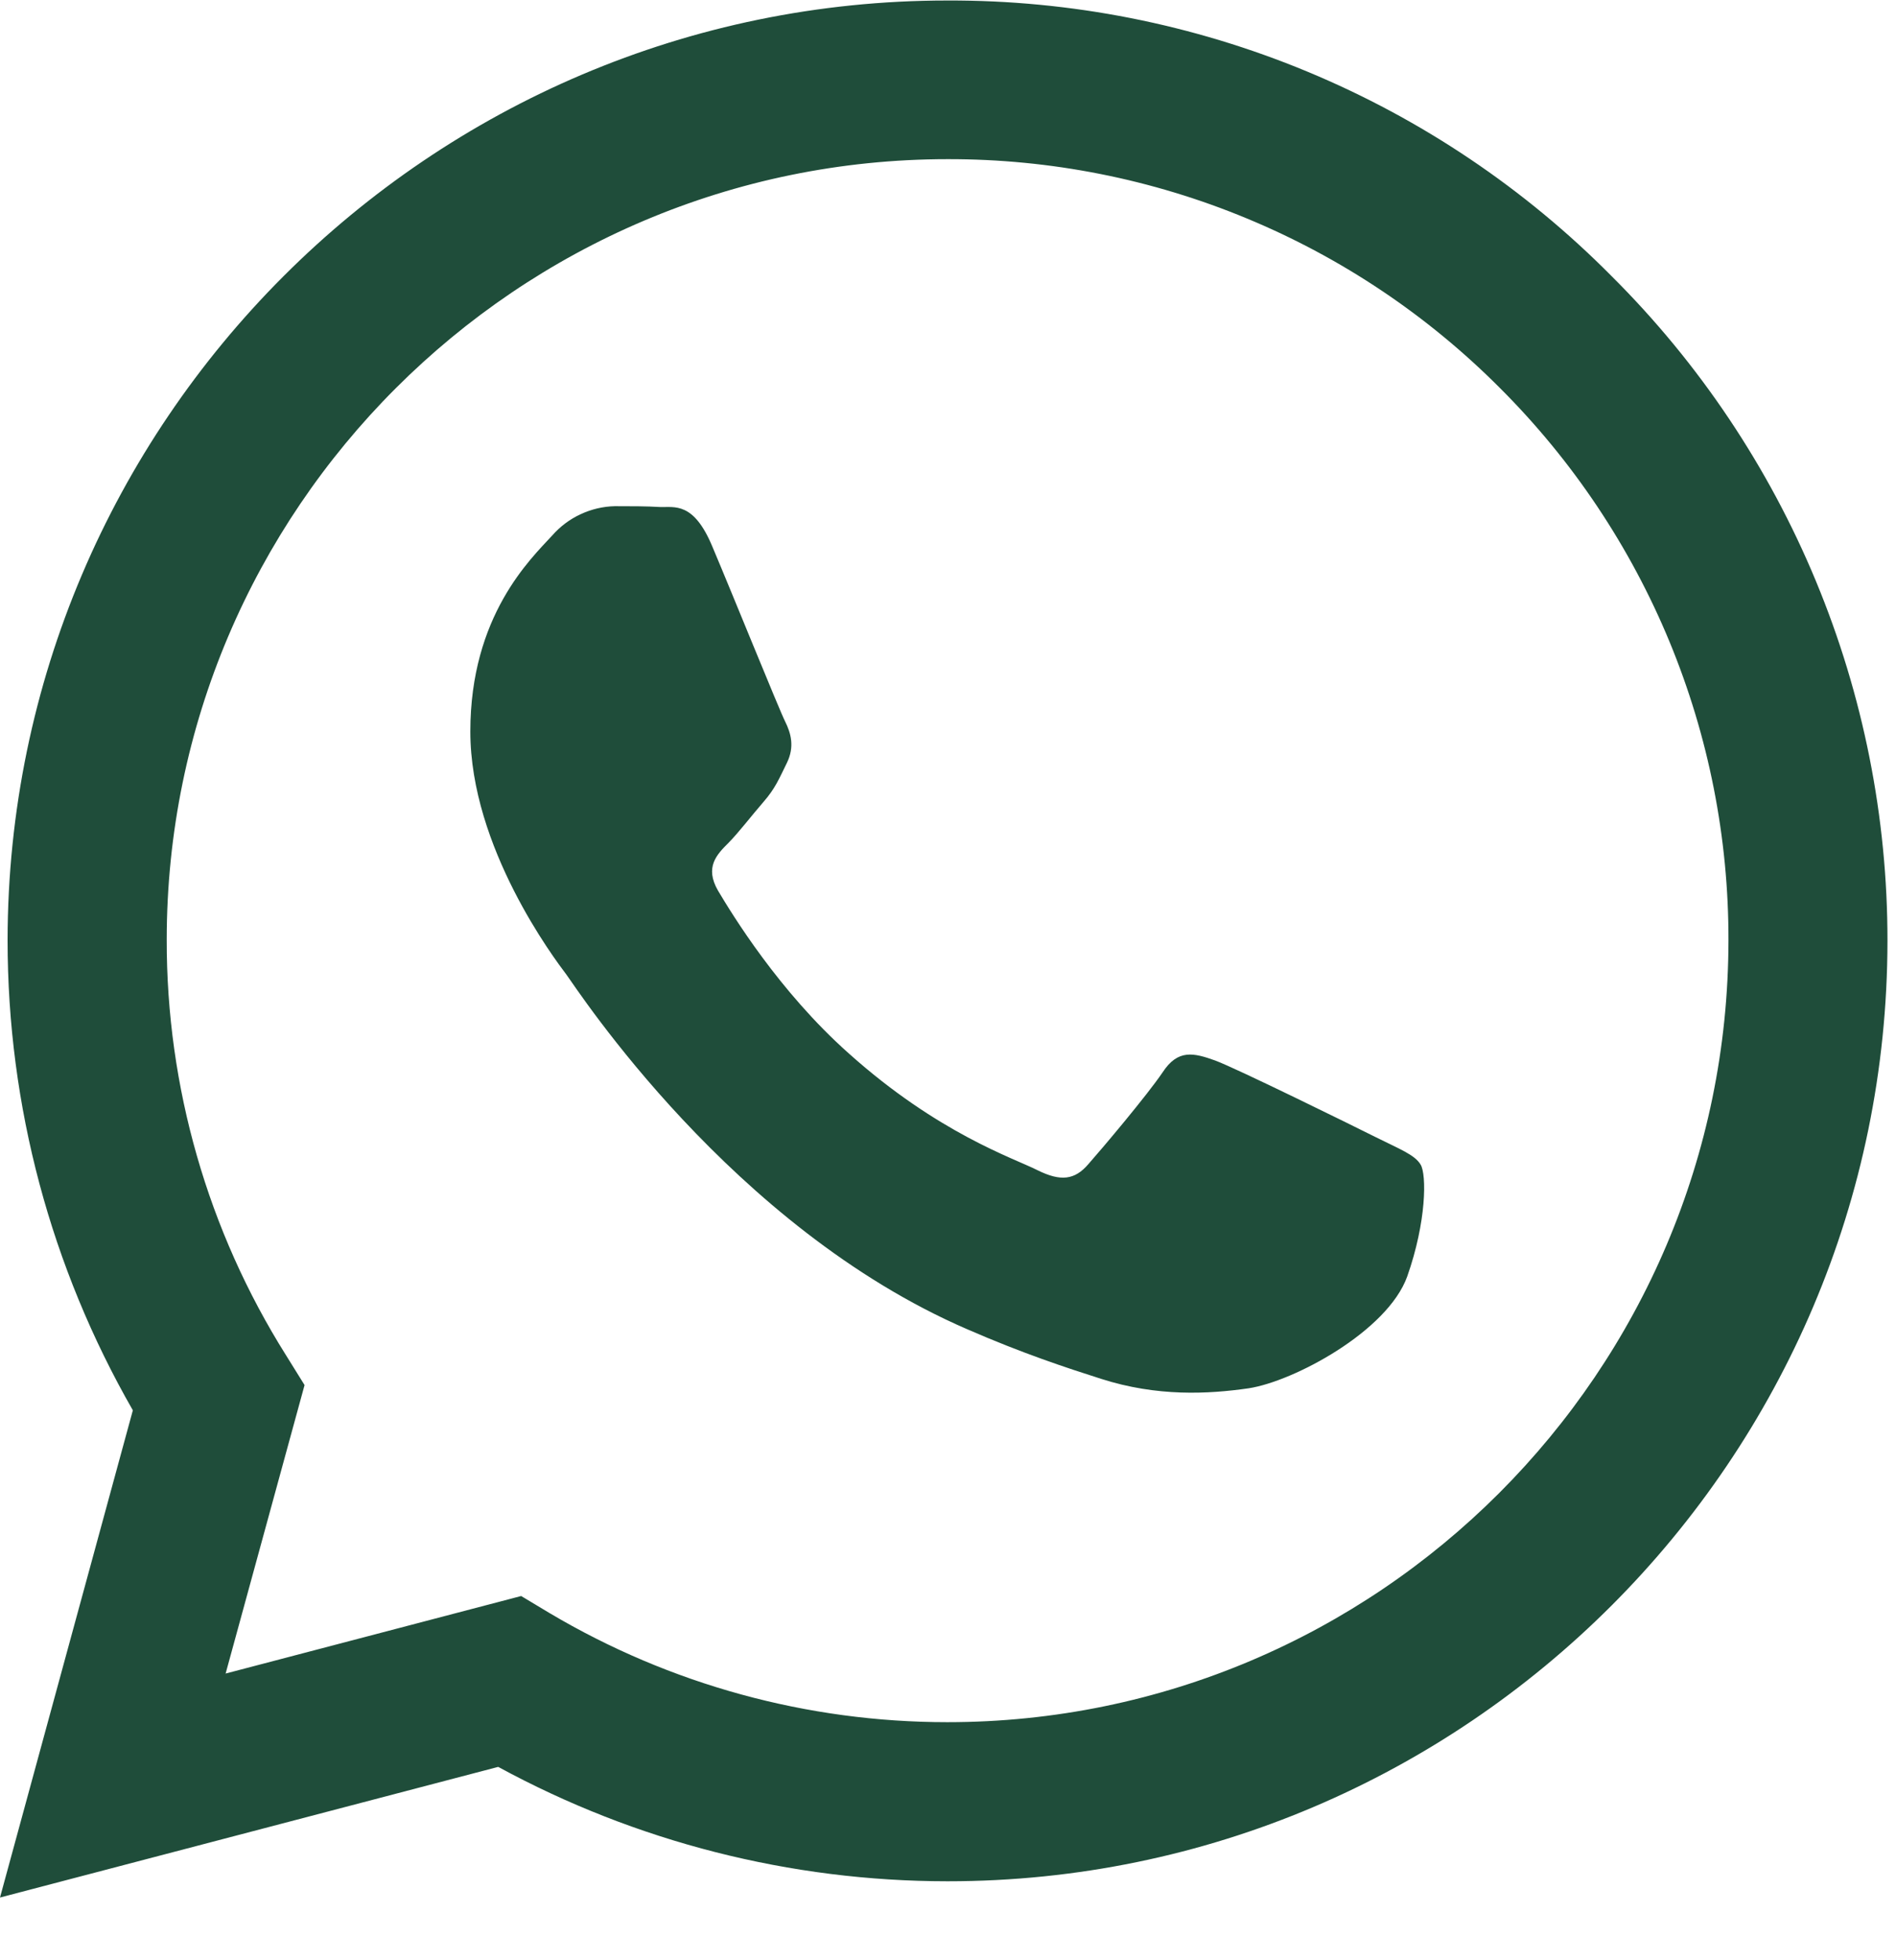
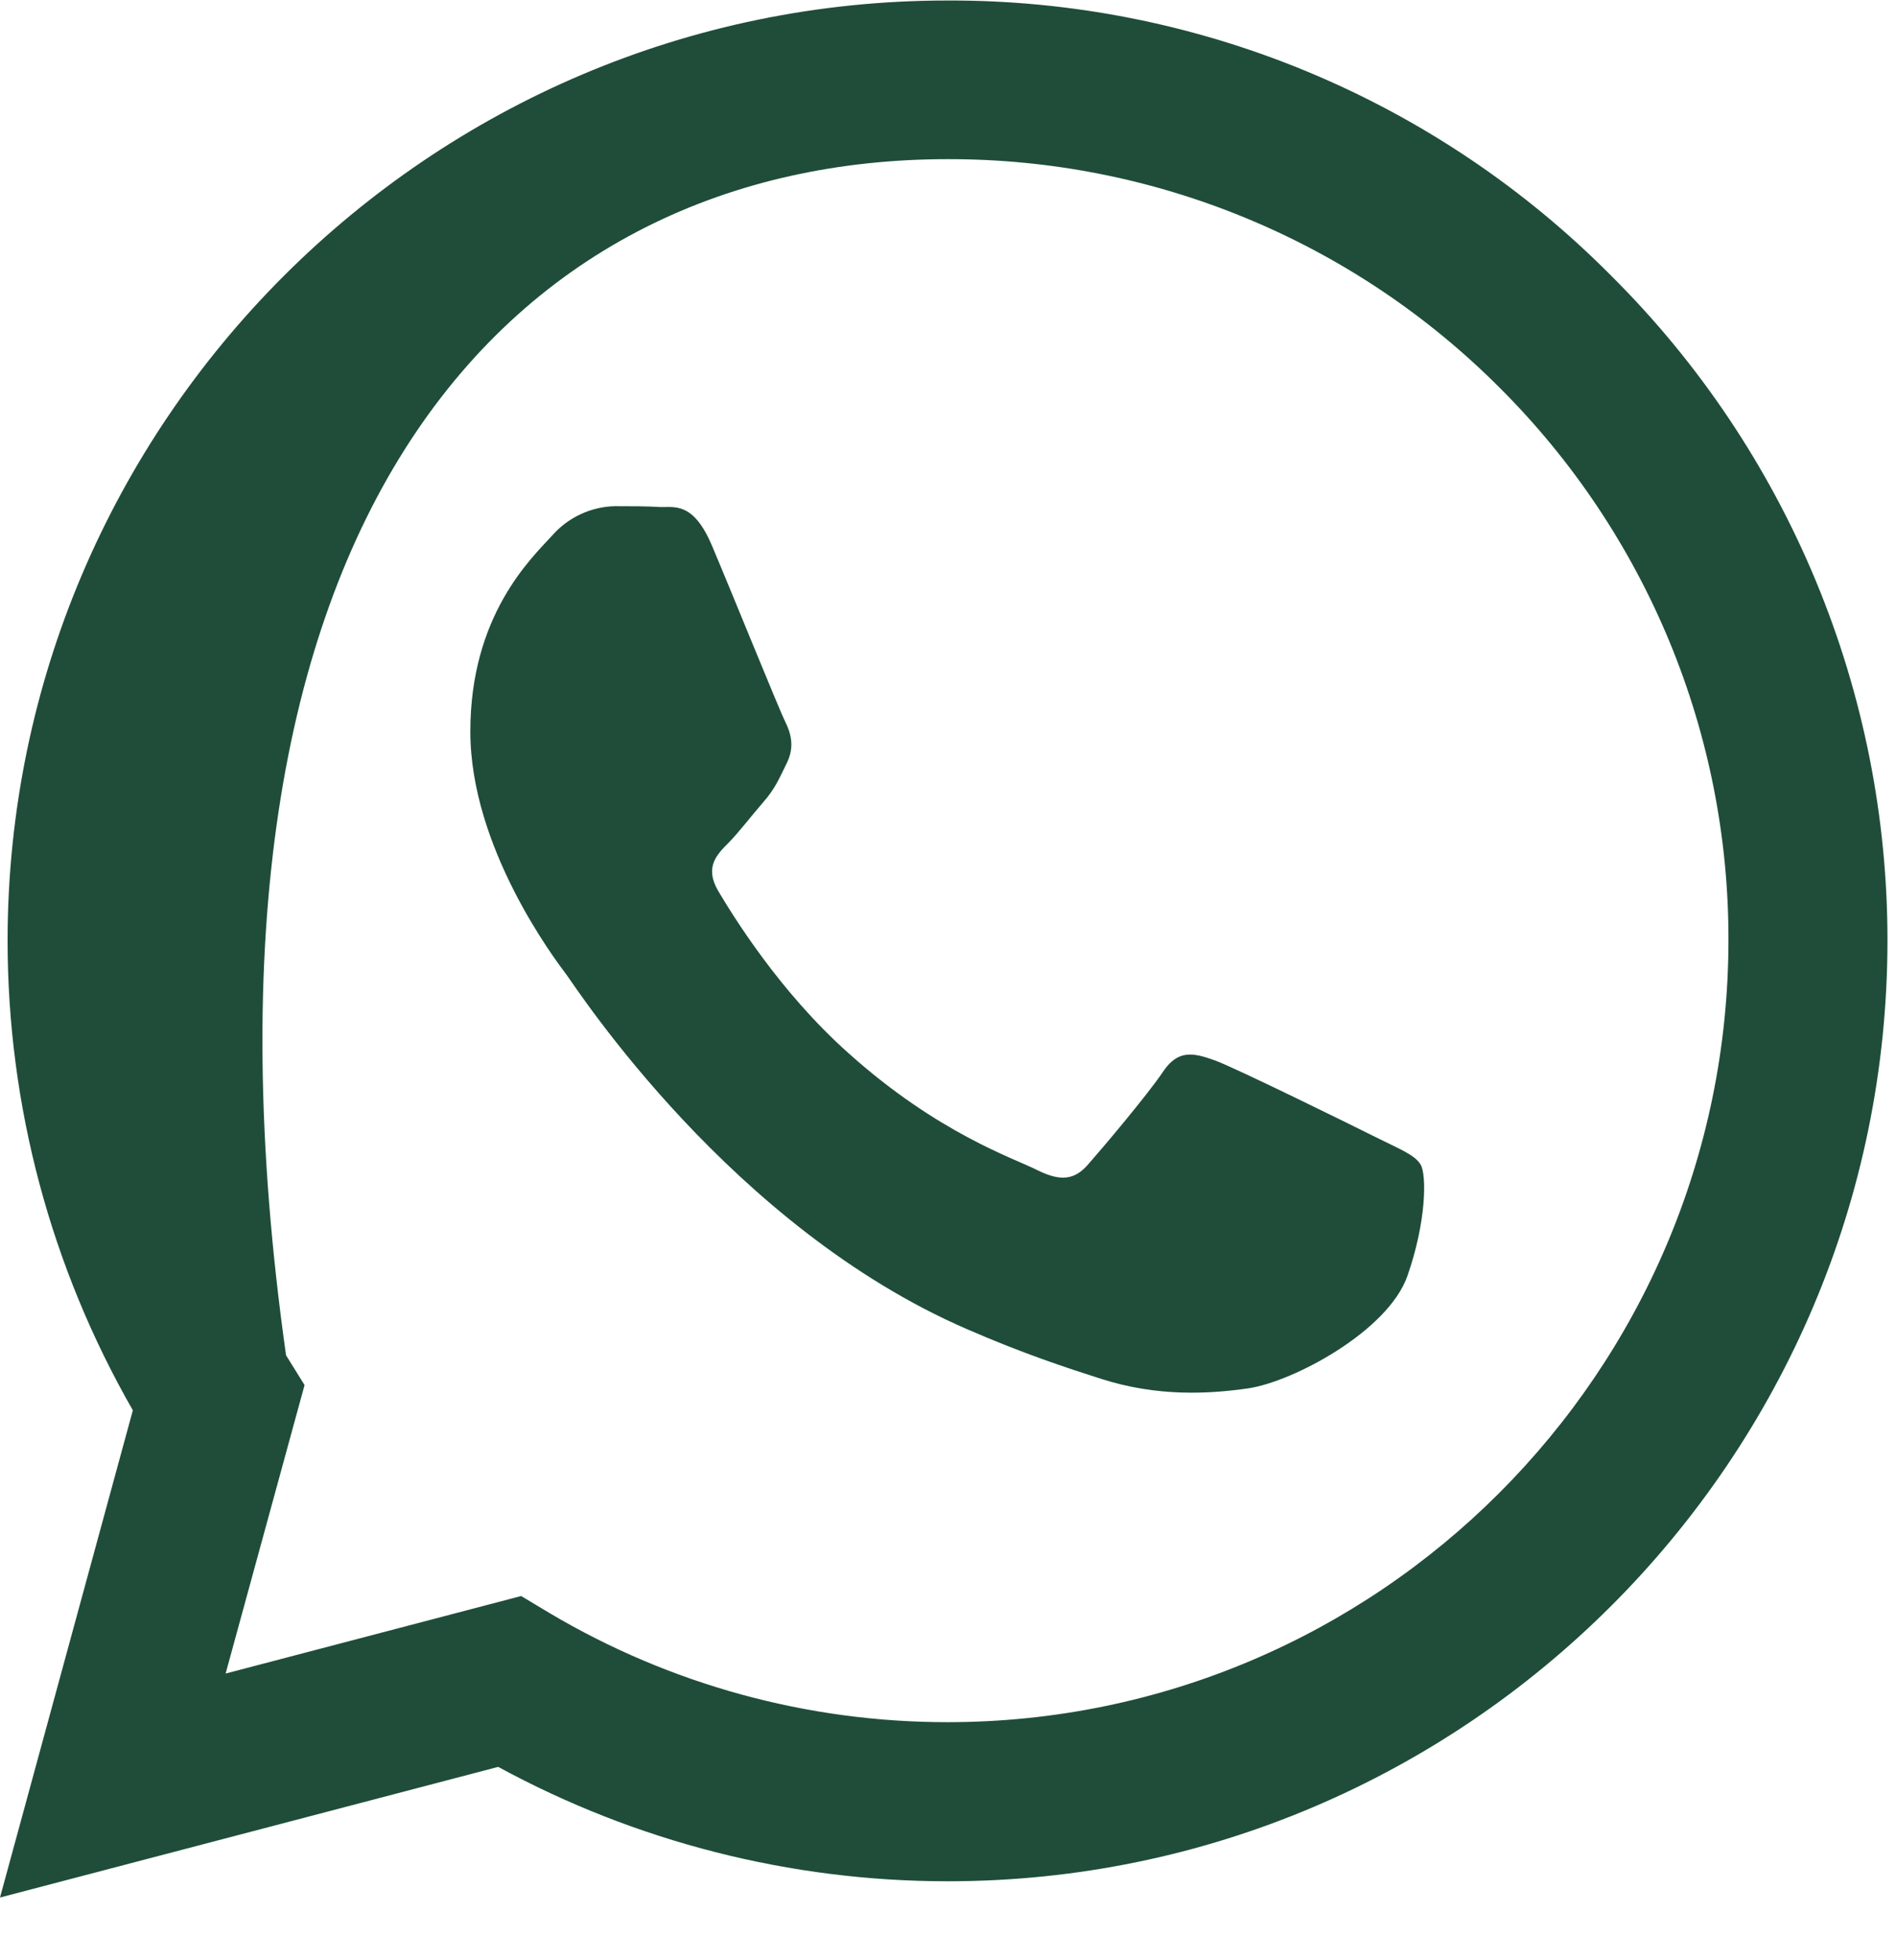
<svg xmlns="http://www.w3.org/2000/svg" width="30" height="31" viewBox="0 0 30 31" fill="none">
-   <path d="M25.502 4.369C24.127 2.981 22.489 1.881 20.684 1.132C18.879 0.383 16.943 0.001 14.989 0.008C6.801 0.008 0.128 6.679 0.12 14.869C0.12 17.492 0.806 20.044 2.102 22.303L0 30.008L7.883 27.942C10.063 29.128 12.506 29.75 14.989 29.751H14.996C23.186 29.751 29.858 23.08 29.865 14.882C29.867 12.929 29.482 10.994 28.733 9.19C27.984 7.385 26.887 5.747 25.502 4.369ZM14.989 27.235C12.774 27.235 10.601 26.64 8.696 25.51L8.246 25.24L3.57 26.466L4.819 21.904L4.526 21.433C3.288 19.465 2.634 17.187 2.638 14.862C2.638 8.063 8.182 2.517 14.996 2.517C16.619 2.514 18.227 2.832 19.727 3.454C21.227 4.075 22.588 4.987 23.734 6.137C24.883 7.283 25.794 8.645 26.415 10.145C27.035 11.644 27.353 13.252 27.349 14.875C27.341 21.698 21.797 27.235 14.989 27.235ZM21.767 17.983C21.398 17.798 19.573 16.9 19.23 16.772C18.889 16.65 18.639 16.587 18.396 16.958C18.146 17.327 17.434 18.169 17.22 18.411C17.006 18.66 16.785 18.689 16.414 18.505C16.044 18.317 14.846 17.927 13.429 16.658C12.322 15.674 11.582 14.455 11.361 14.085C11.147 13.714 11.34 13.515 11.526 13.33C11.689 13.165 11.895 12.895 12.081 12.681C12.268 12.467 12.33 12.31 12.452 12.062C12.574 11.811 12.516 11.597 12.424 11.412C12.33 11.226 11.589 9.394 11.276 8.655C10.976 7.926 10.671 8.027 10.442 8.018C10.228 8.005 9.979 8.005 9.729 8.005C9.541 8.009 9.356 8.053 9.185 8.133C9.014 8.212 8.862 8.327 8.738 8.468C8.396 8.839 7.442 9.737 7.442 11.569C7.442 13.401 8.773 15.162 8.961 15.411C9.144 15.66 11.574 19.409 15.304 21.021C16.185 21.405 16.879 21.632 17.421 21.805C18.311 22.09 19.116 22.047 19.757 21.955C20.469 21.846 21.953 21.055 22.266 20.187C22.573 19.317 22.573 18.574 22.479 18.419C22.387 18.261 22.138 18.169 21.767 17.983Z" fill="#1F4D3A" />
+   <path d="M25.502 4.369C24.127 2.981 22.489 1.881 20.684 1.132C18.879 0.383 16.943 0.001 14.989 0.008C6.801 0.008 0.128 6.679 0.12 14.869C0.12 17.492 0.806 20.044 2.102 22.303L0 30.008L7.883 27.942C10.063 29.128 12.506 29.75 14.989 29.751H14.996C23.186 29.751 29.858 23.08 29.865 14.882C29.867 12.929 29.482 10.994 28.733 9.19C27.984 7.385 26.887 5.747 25.502 4.369ZM14.989 27.235C12.774 27.235 10.601 26.64 8.696 25.51L8.246 25.24L3.57 26.466L4.819 21.904L4.526 21.433C2.638 8.063 8.182 2.517 14.996 2.517C16.619 2.514 18.227 2.832 19.727 3.454C21.227 4.075 22.588 4.987 23.734 6.137C24.883 7.283 25.794 8.645 26.415 10.145C27.035 11.644 27.353 13.252 27.349 14.875C27.341 21.698 21.797 27.235 14.989 27.235ZM21.767 17.983C21.398 17.798 19.573 16.9 19.23 16.772C18.889 16.65 18.639 16.587 18.396 16.958C18.146 17.327 17.434 18.169 17.22 18.411C17.006 18.66 16.785 18.689 16.414 18.505C16.044 18.317 14.846 17.927 13.429 16.658C12.322 15.674 11.582 14.455 11.361 14.085C11.147 13.714 11.34 13.515 11.526 13.33C11.689 13.165 11.895 12.895 12.081 12.681C12.268 12.467 12.33 12.31 12.452 12.062C12.574 11.811 12.516 11.597 12.424 11.412C12.33 11.226 11.589 9.394 11.276 8.655C10.976 7.926 10.671 8.027 10.442 8.018C10.228 8.005 9.979 8.005 9.729 8.005C9.541 8.009 9.356 8.053 9.185 8.133C9.014 8.212 8.862 8.327 8.738 8.468C8.396 8.839 7.442 9.737 7.442 11.569C7.442 13.401 8.773 15.162 8.961 15.411C9.144 15.66 11.574 19.409 15.304 21.021C16.185 21.405 16.879 21.632 17.421 21.805C18.311 22.09 19.116 22.047 19.757 21.955C20.469 21.846 21.953 21.055 22.266 20.187C22.573 19.317 22.573 18.574 22.479 18.419C22.387 18.261 22.138 18.169 21.767 17.983Z" fill="#1F4D3A" />
</svg>